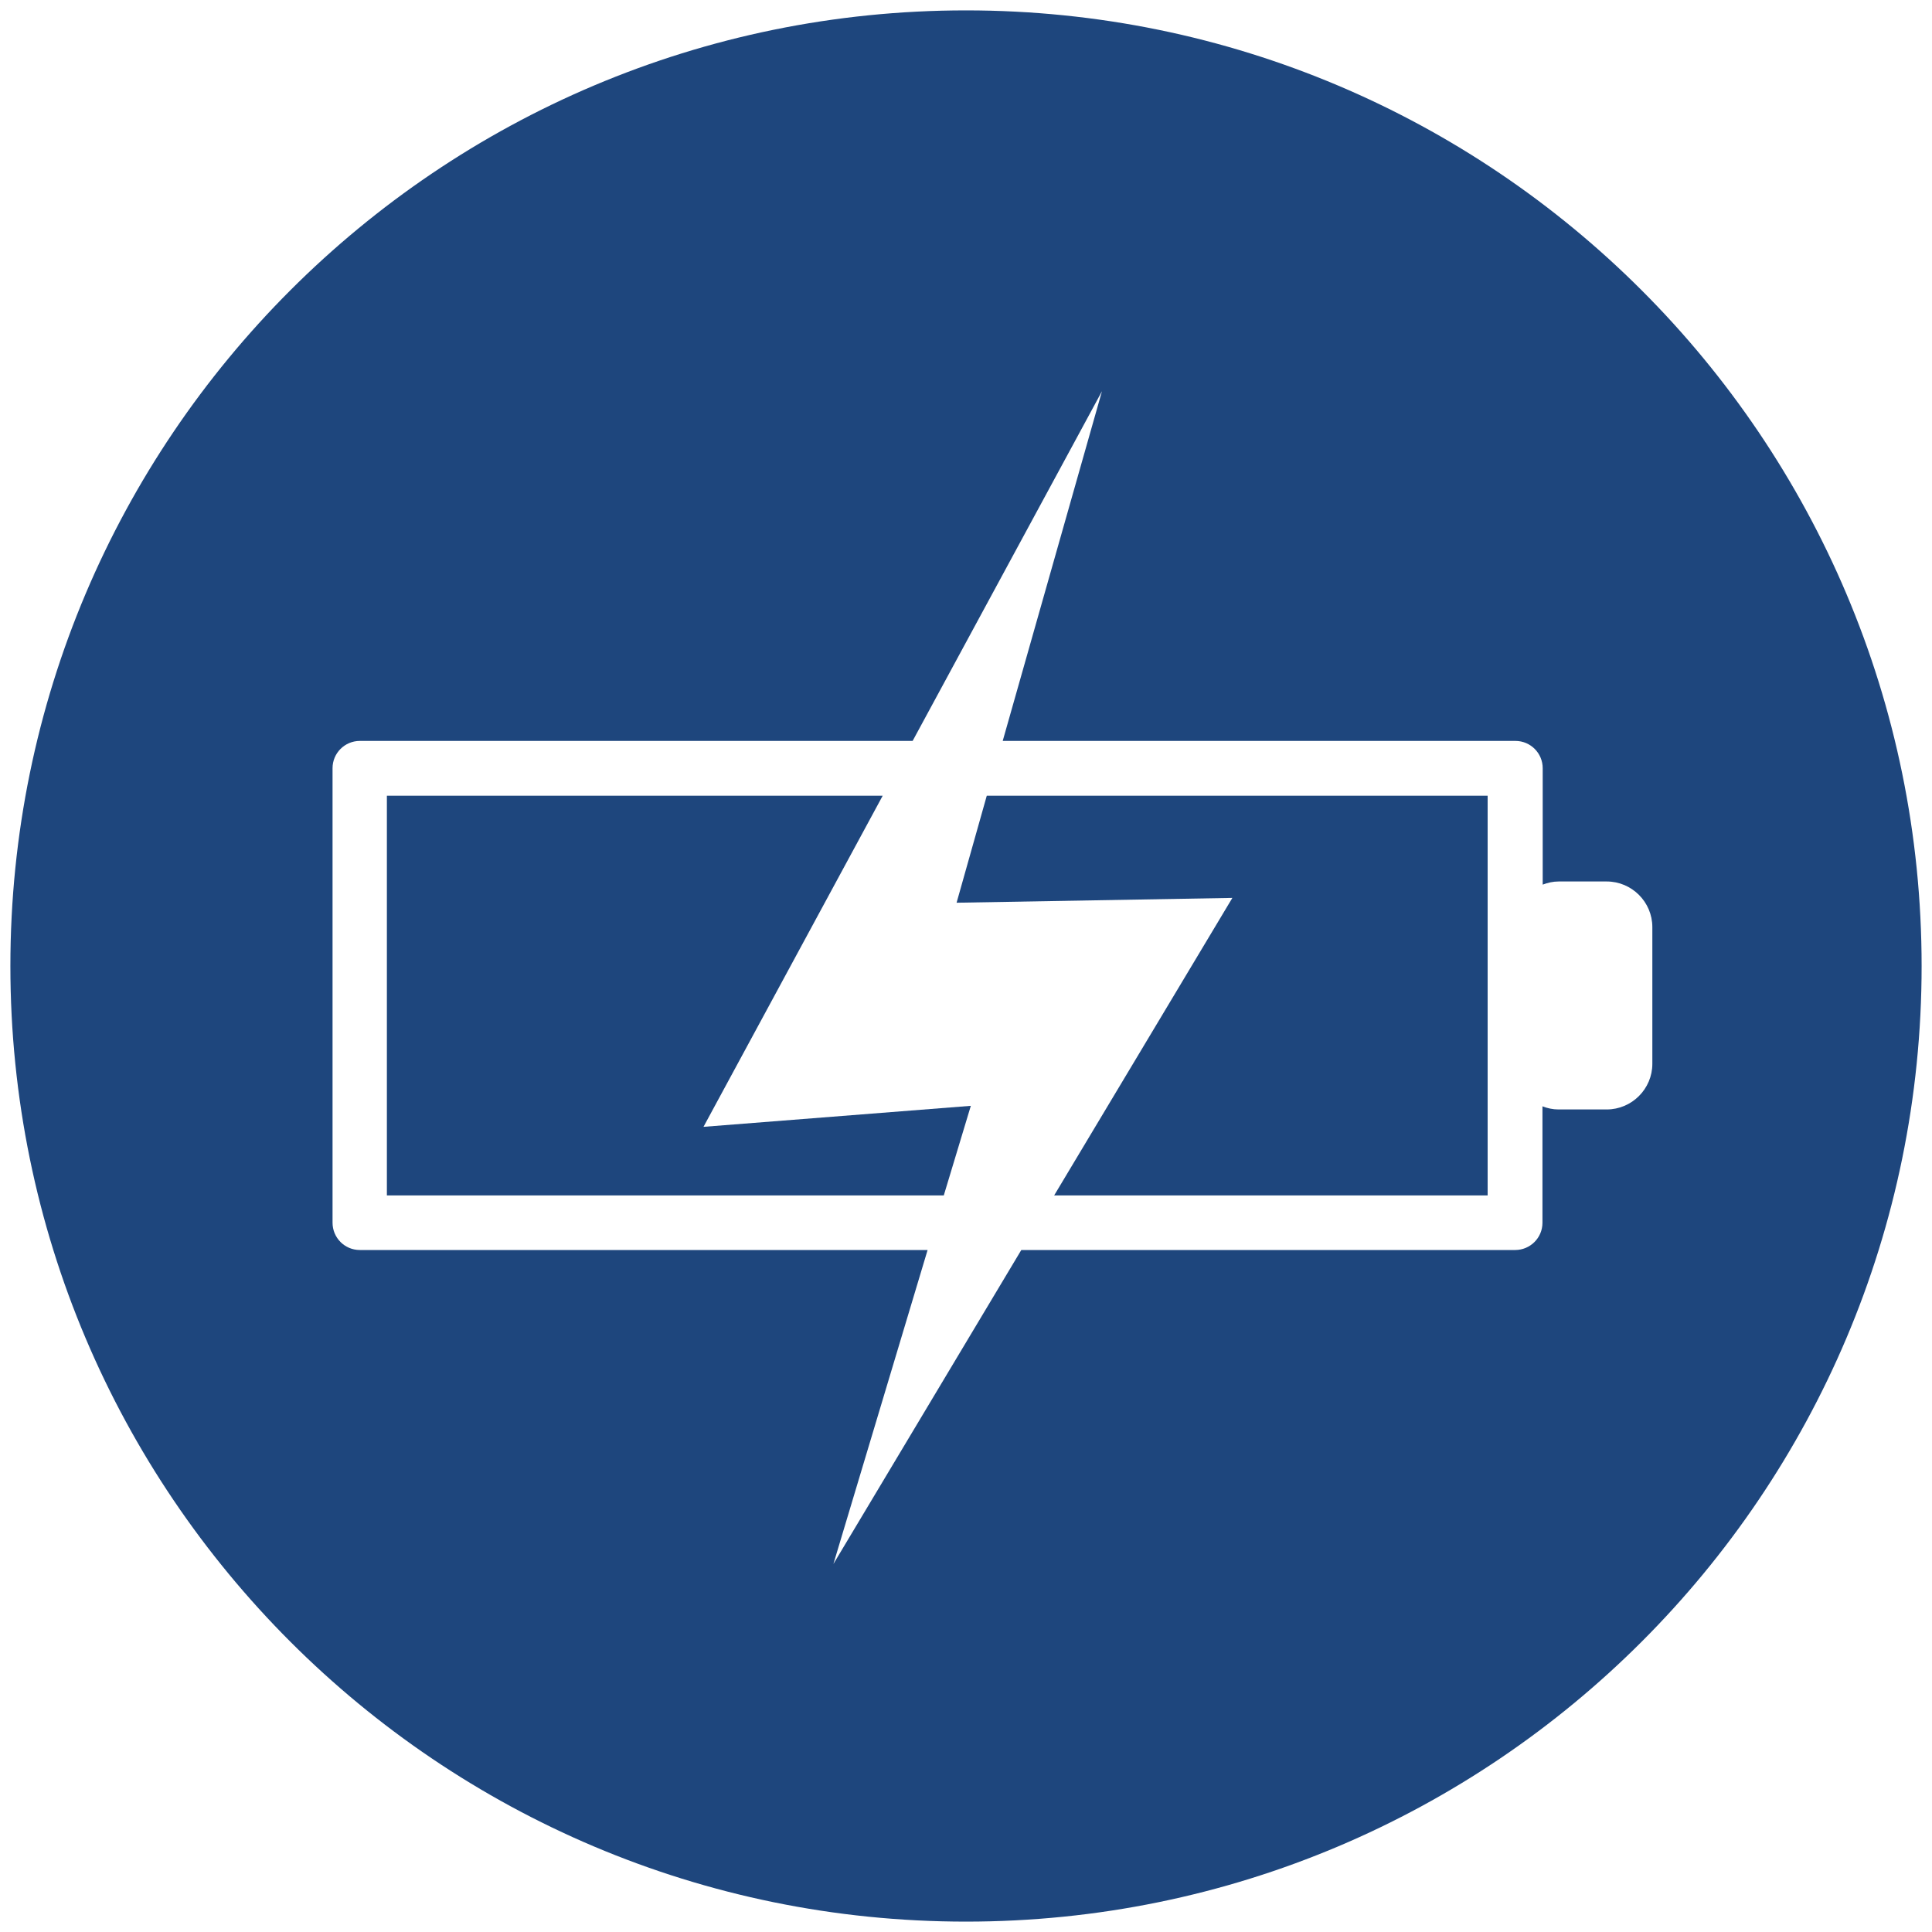
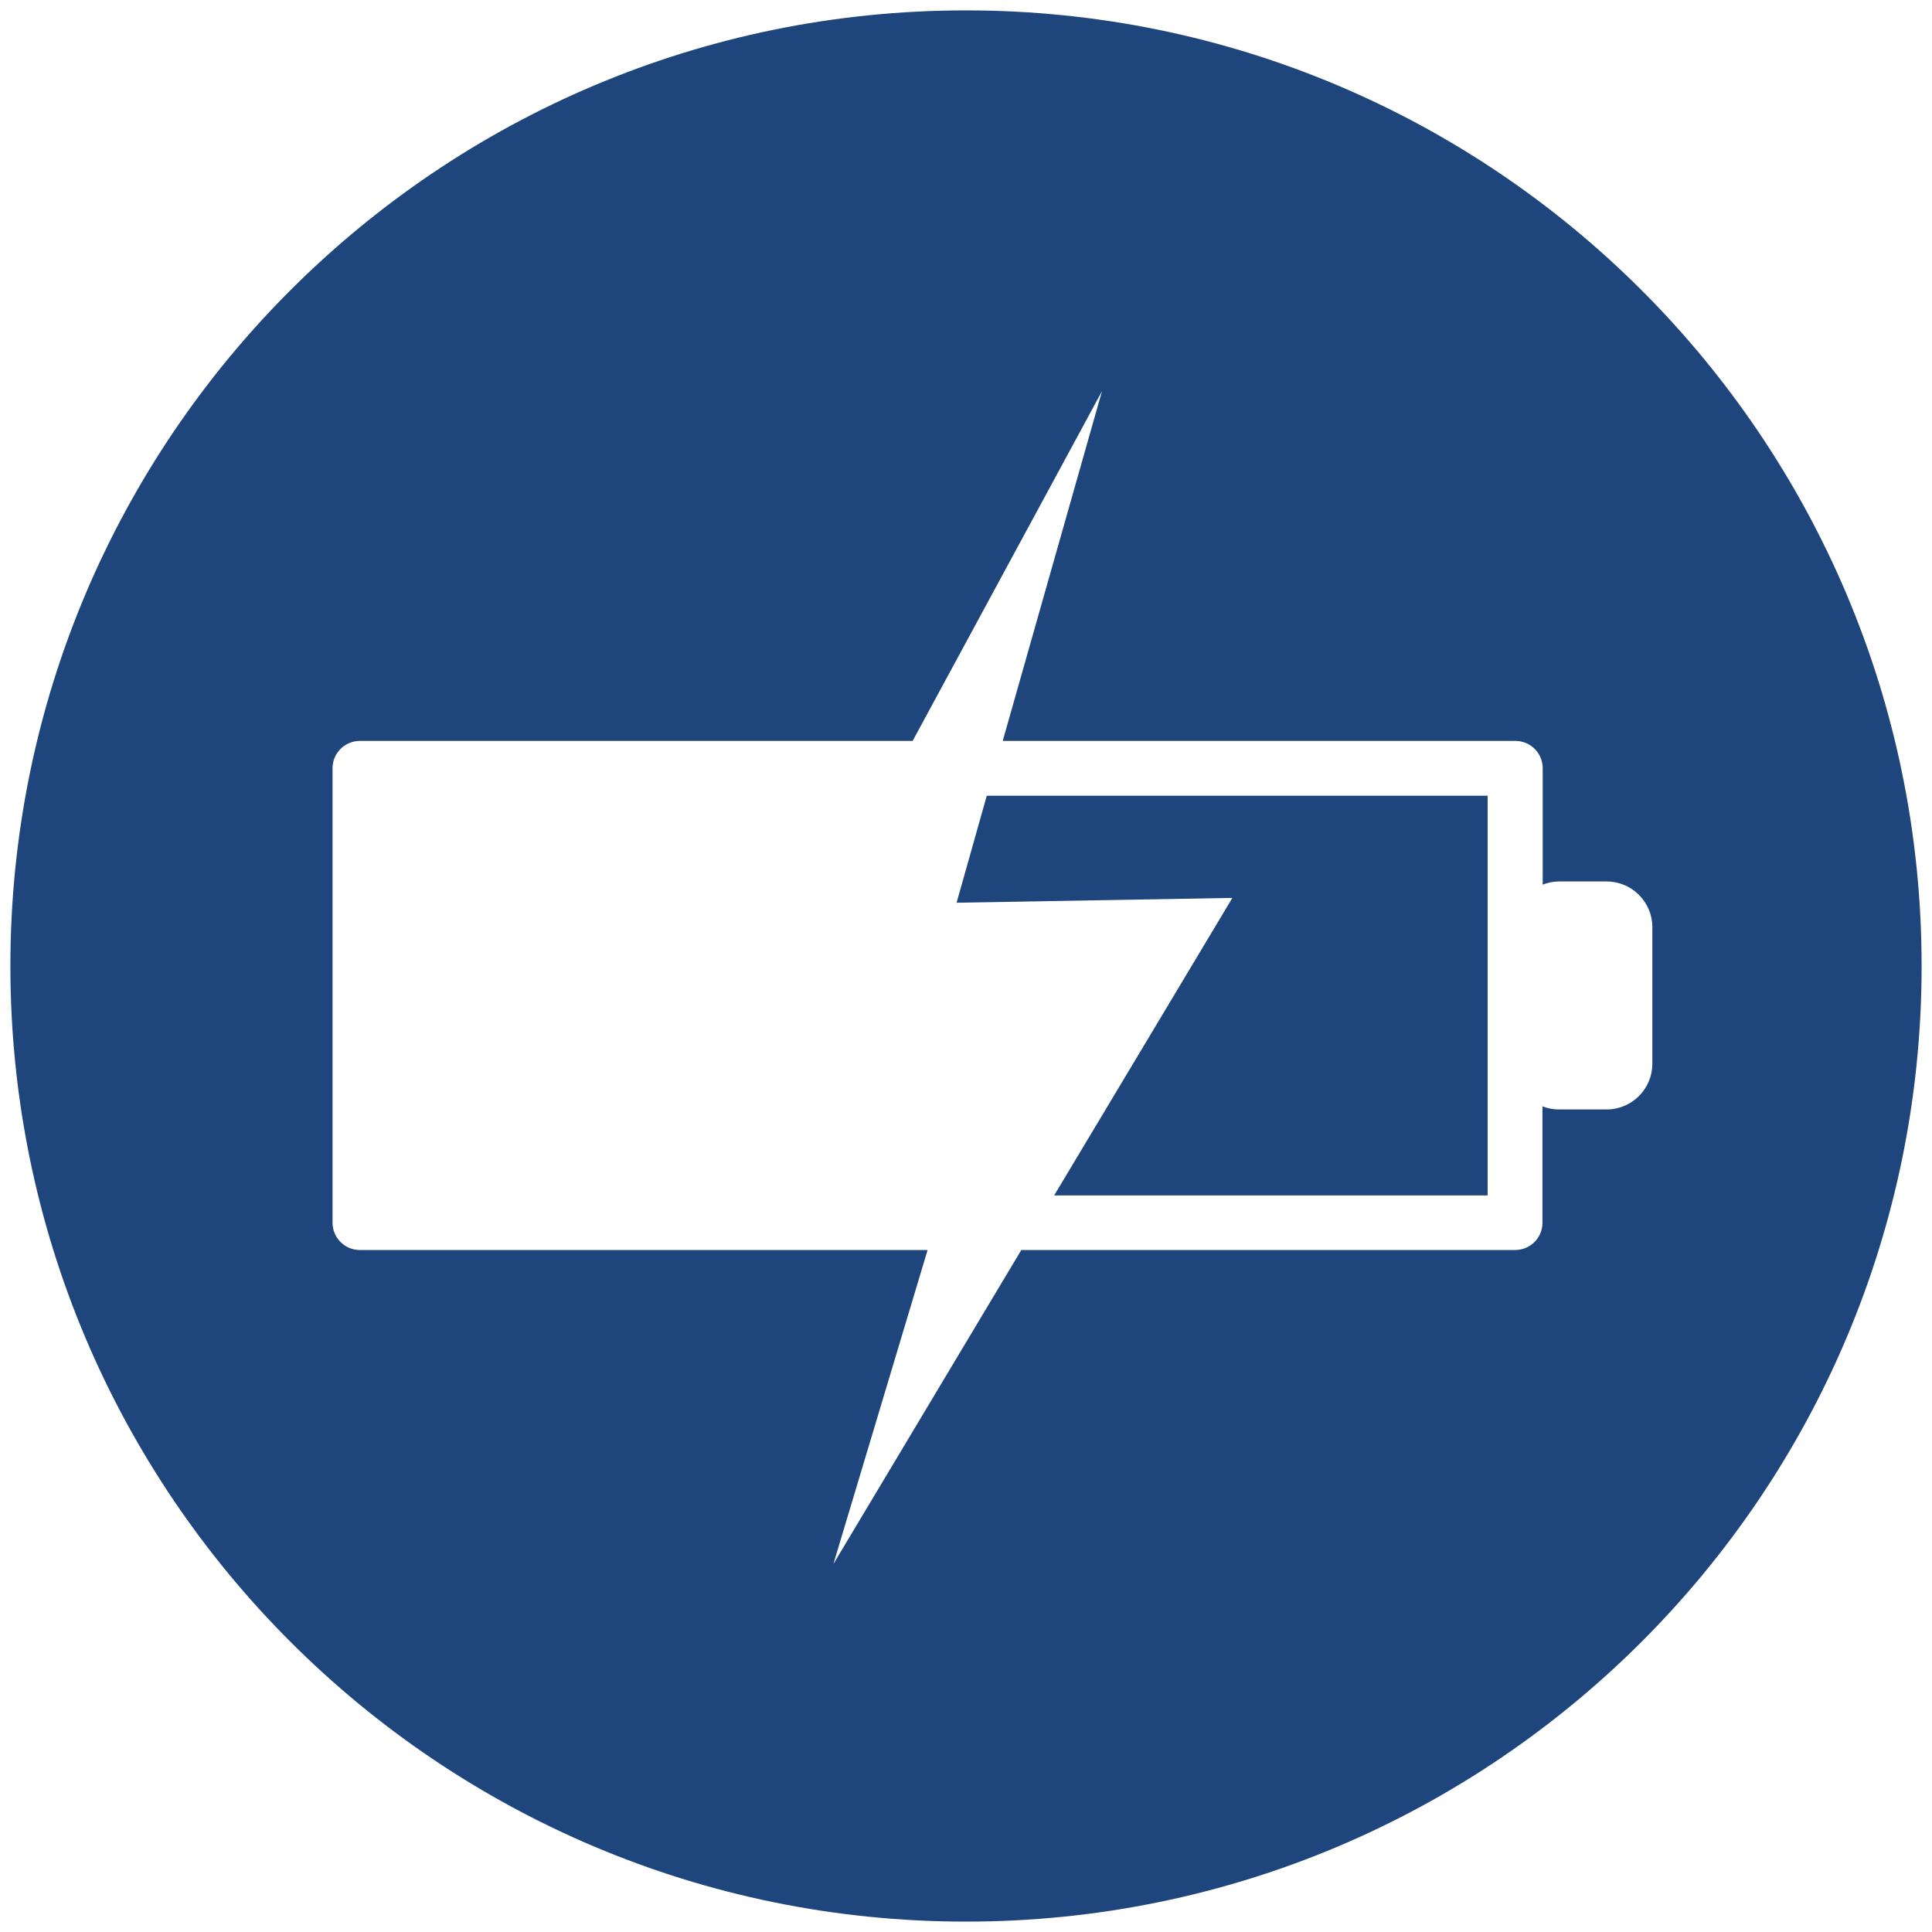
<svg xmlns="http://www.w3.org/2000/svg" id="Ebene_1" version="1.1" viewBox="0 0 800 800">
  <defs>
    <style>
      .st0 {
        fill: #1e467d;
      }
    </style>
  </defs>
-   <polygon class="st0" points="365.5 329.5 160.2 329.5 160.2 495 390.8 495 402 457.9 291.3 466.6 365.5 329.5" />
  <polygon class="st0" points="396.1 373.8 510.3 371.8 436.5 495 616 495 616 329.5 408.6 329.5 396.1 373.8" />
  <path class="st0" d="M665.2,459.4h-19.9c-2.3,0-4.6-.5-6.6-1.3v48.2c0,6.3-5.1,11.3-11.3,11.3h-204.5l-77.8,130,39-130h-235.1c-6.3,0-11.3-5.1-11.3-11.3v-188.2c0-6.3,5.1-11.3,11.3-11.3h228.9l78.4-144.8-41.1,144.8h212.3c6.3,0,11.3,5.1,11.3,11.3v48.2c2.1-.8,4.3-1.3,6.6-1.3h19.9c10.4,0,18.9,8.5,18.9,18.9v56.6c0,10.4-8.5,18.9-18.9,18.9M400,4.3C181.5,4.3,4.3,181.5,4.3,400s177.2,395.7,395.7,395.7,395.7-177.2,395.7-395.7c0-218.5-177.2-395.7-395.7-395.7" />
</svg>